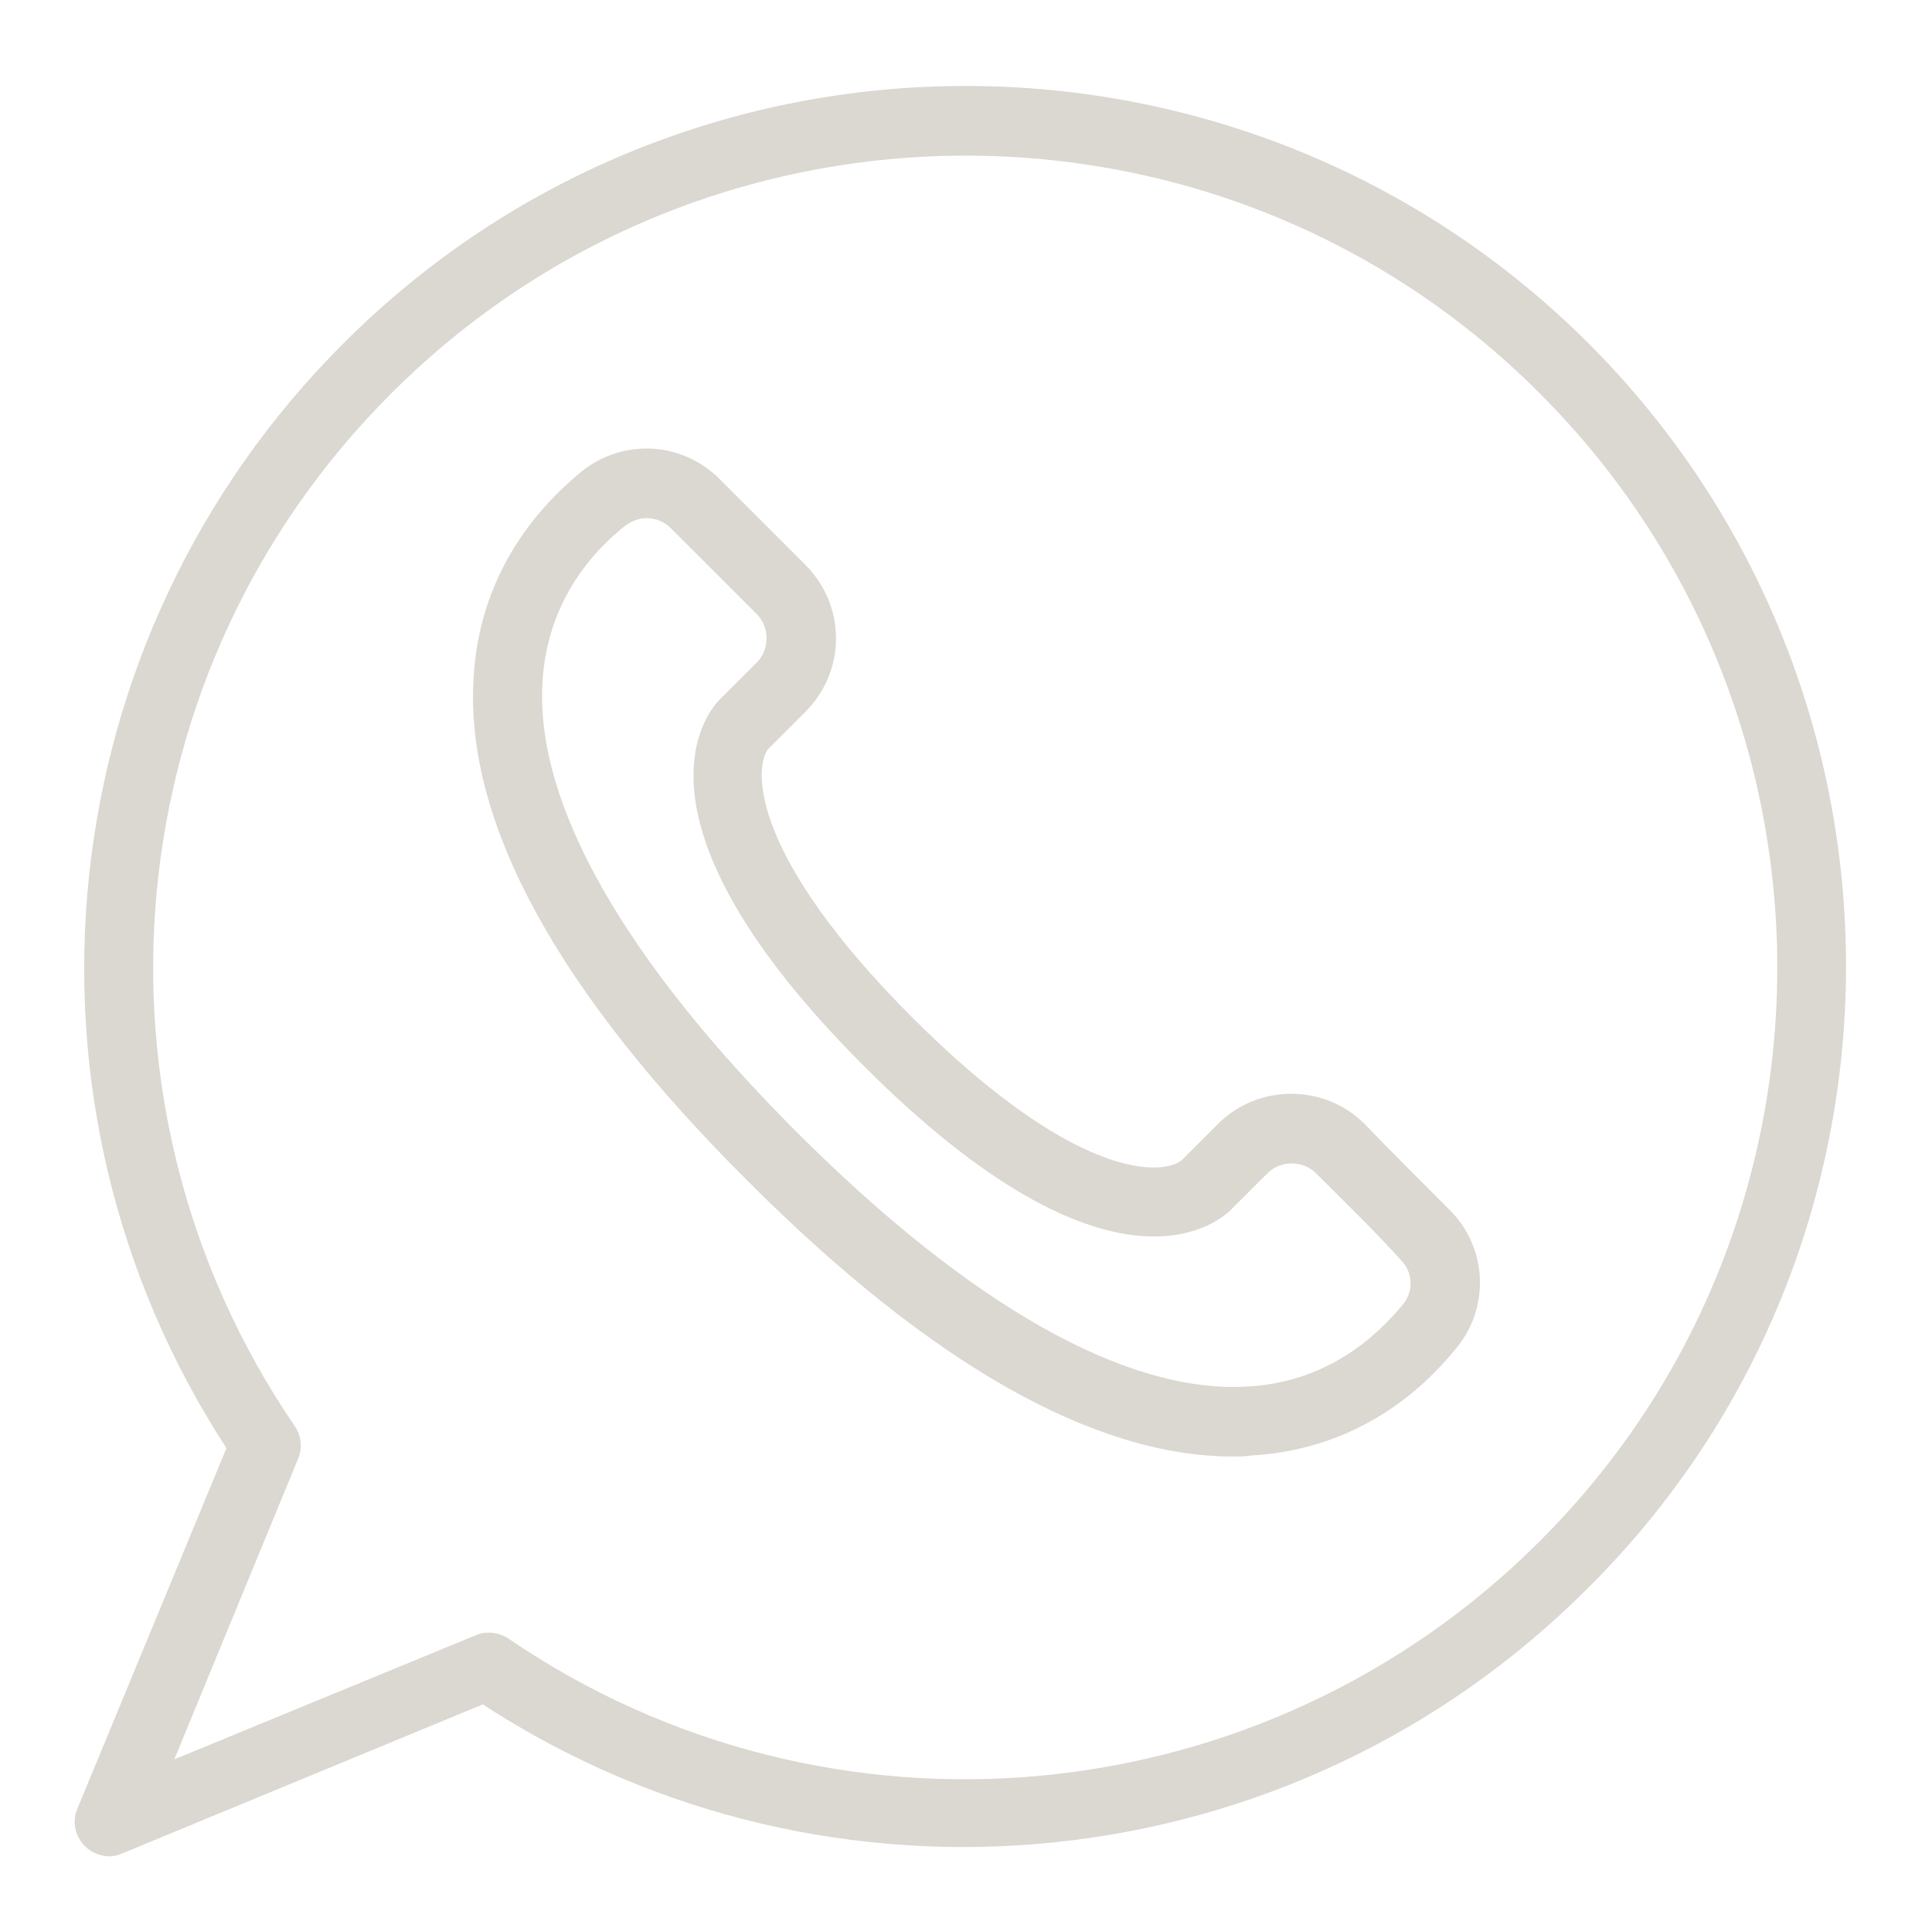
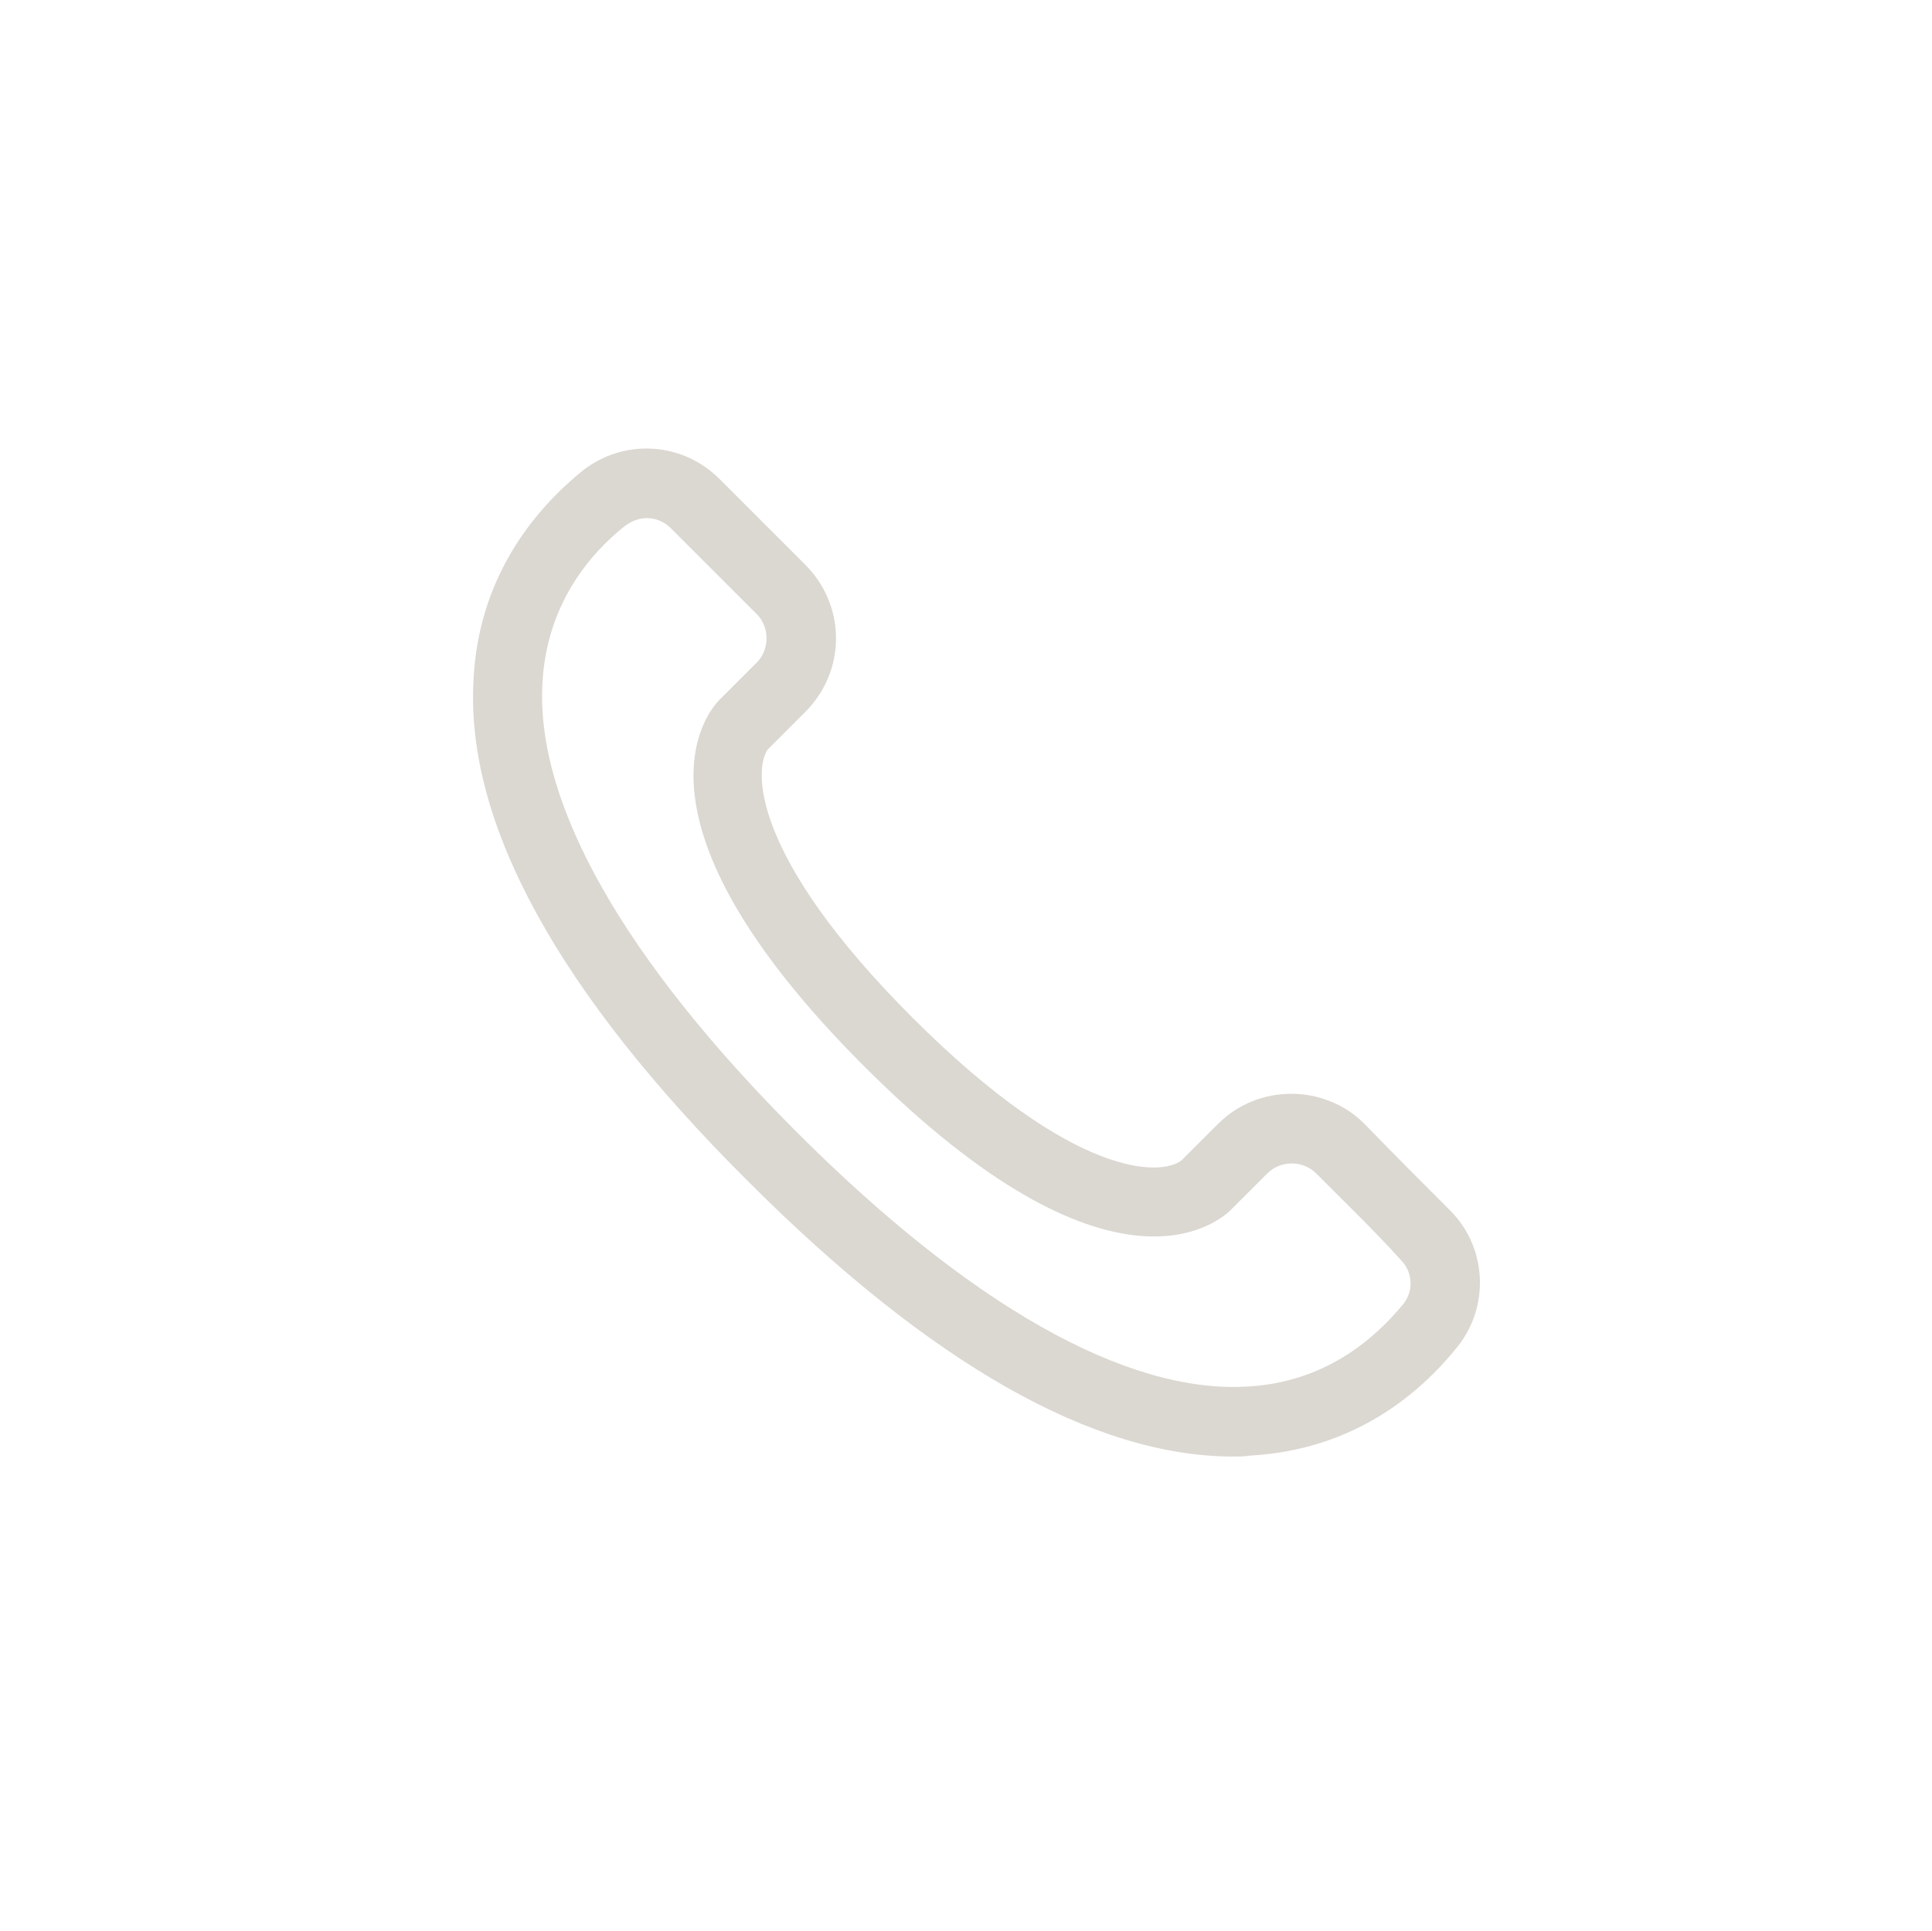
<svg xmlns="http://www.w3.org/2000/svg" fill="#dbd7d1" height="207.2" preserveAspectRatio="xMidYMid meet" version="1" viewBox="-8.1 -9.3 207.3 207.2" width="207.3" zoomAndPan="magnify">
  <g id="change1_1">
-     <path d="M162.4,27.6c-36.9-36.9-96.9-36.9-133.7,0C-3,59.3-8.1,108.8,16.2,146.1l-16,38.7c-0.6,1.4-0.2,3,0.8,4 c0.7,0.7,1.7,1.1,2.6,1.1c0.5,0,1-0.1,1.4-0.3l38.7-16c37.3,24.3,86.8,19.3,118.5-12.4C199.2,124.5,199.2,64.5,162.4,27.6z M157.1,156.1c-29.6,29.6-76.2,34-110.7,10.4c-0.6-0.4-1.4-0.6-2.1-0.6c-0.5,0-1,0.1-1.4,0.3l-32.3,13.3l13.3-32.3 c0.5-1.2,0.3-2.5-0.4-3.5C-0.1,109.1,4.2,62.5,33.9,32.9c34-34,89.3-34,123.2,0C191.1,66.9,191.1,122.2,157.1,156.1z" fill="inherit" />
    <path d="M138.3,111.3c-4.3-4.3-11.4-4.3-15.7,0l-3.9,3.9c-2.1,1.7-11.4,2.2-28.9-15.3c-17.5-17.5-17-26.8-15.5-28.8l4-4 c2.1-2.1,3.3-4.9,3.3-7.9c0-3-1.2-5.8-3.3-7.9l-9.2-9.2c-4-4-10.3-4.4-14.8-0.8c-5,4.1-11.1,11.3-11.6,22.5 c-0.8,15.3,9.1,33.4,29.5,53.7c19.6,19.6,37.1,29.5,52,29.5c0.6,0,1.2,0,1.8-0.1c11.2-0.6,18.3-6.7,22.3-11.7 c3.5-4.4,3.1-10.7-0.8-14.6C144.8,117.9,141.2,114.3,138.3,111.3z M142.5,130.6c-3.1,3.8-8.5,8.5-16.9,8.9 c-12.9,0.7-29.6-8.7-48.2-27.3c-18.5-18.5-28-35.2-27.3-48.1c0.4-8.5,5.1-14,8.9-17c0.7-0.5,1.5-0.8,2.3-0.8c1,0,1.9,0.4,2.6,1.1 l9.2,9.2c1.4,1.4,1.4,3.8,0,5.2l-4,4c-1.2,1.2-11.1,12.7,15.5,39.3c26.6,26.6,38,16.7,39.3,15.5l4-4c1.4-1.4,3.8-1.4,5.2,0 c2.9,2.9,6.5,6.4,9.1,9.3C143.5,127.2,143.6,129.2,142.5,130.6z" fill="inherit" />
  </g>
</svg>